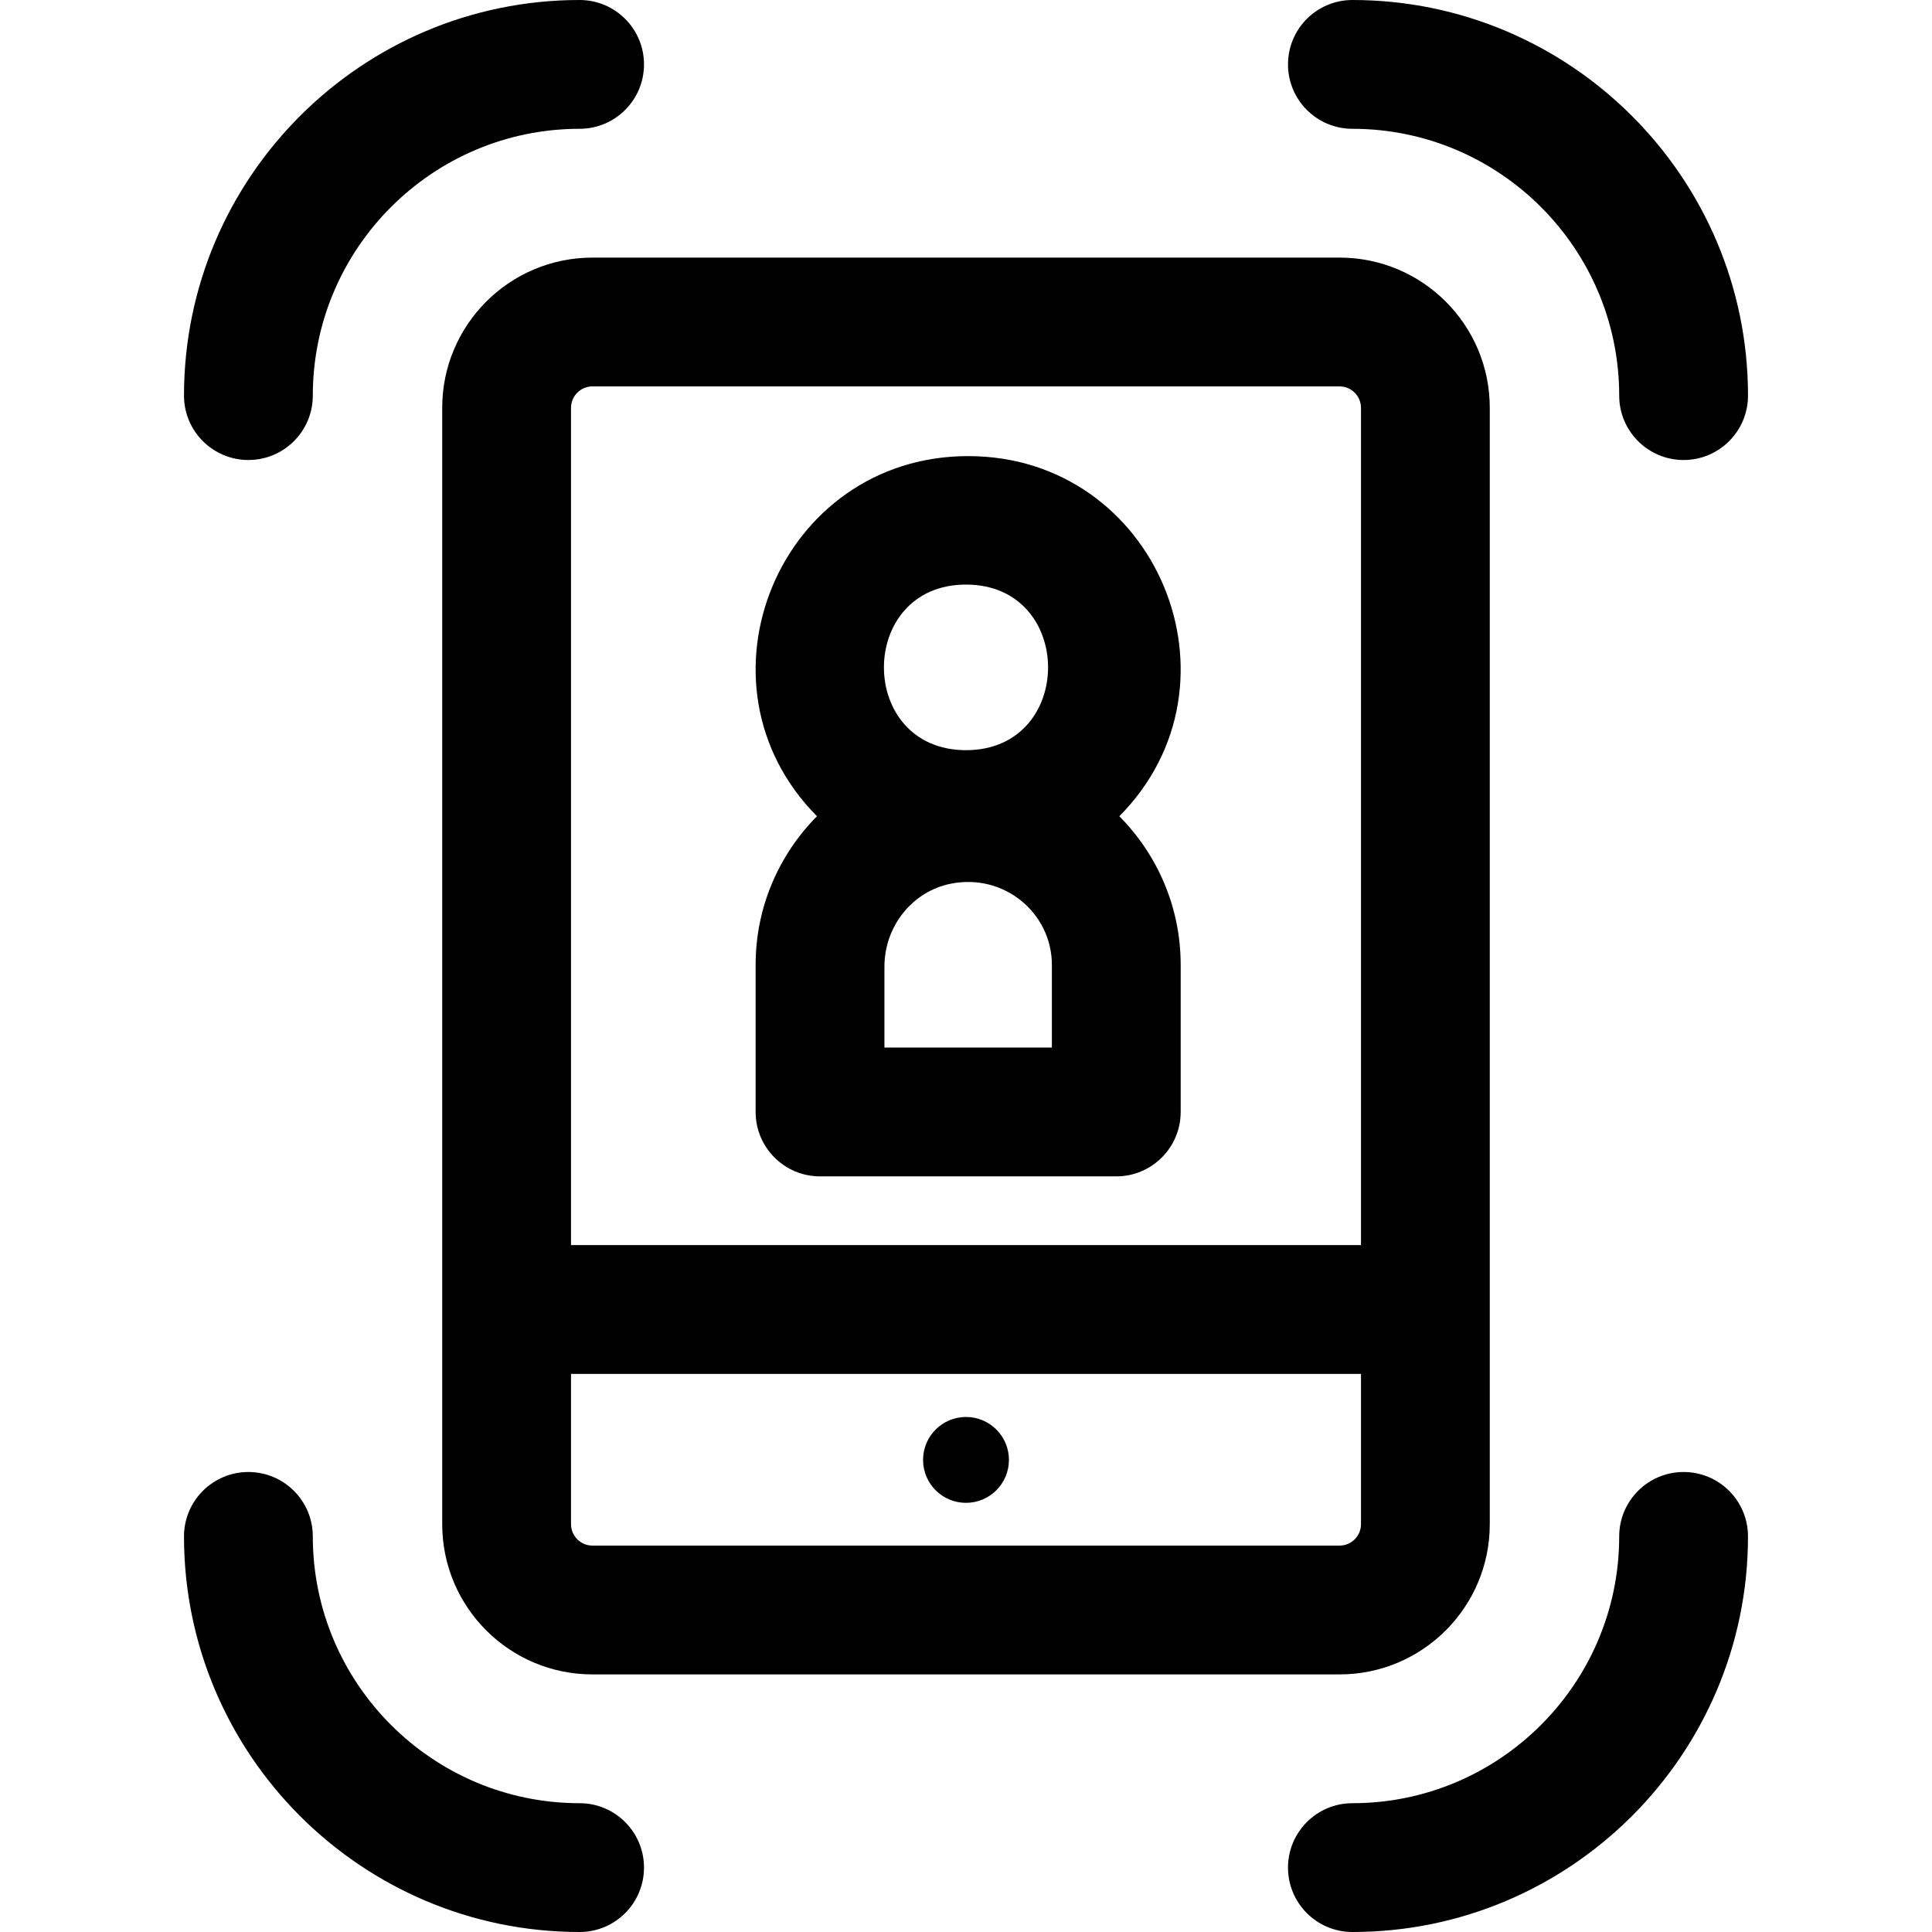
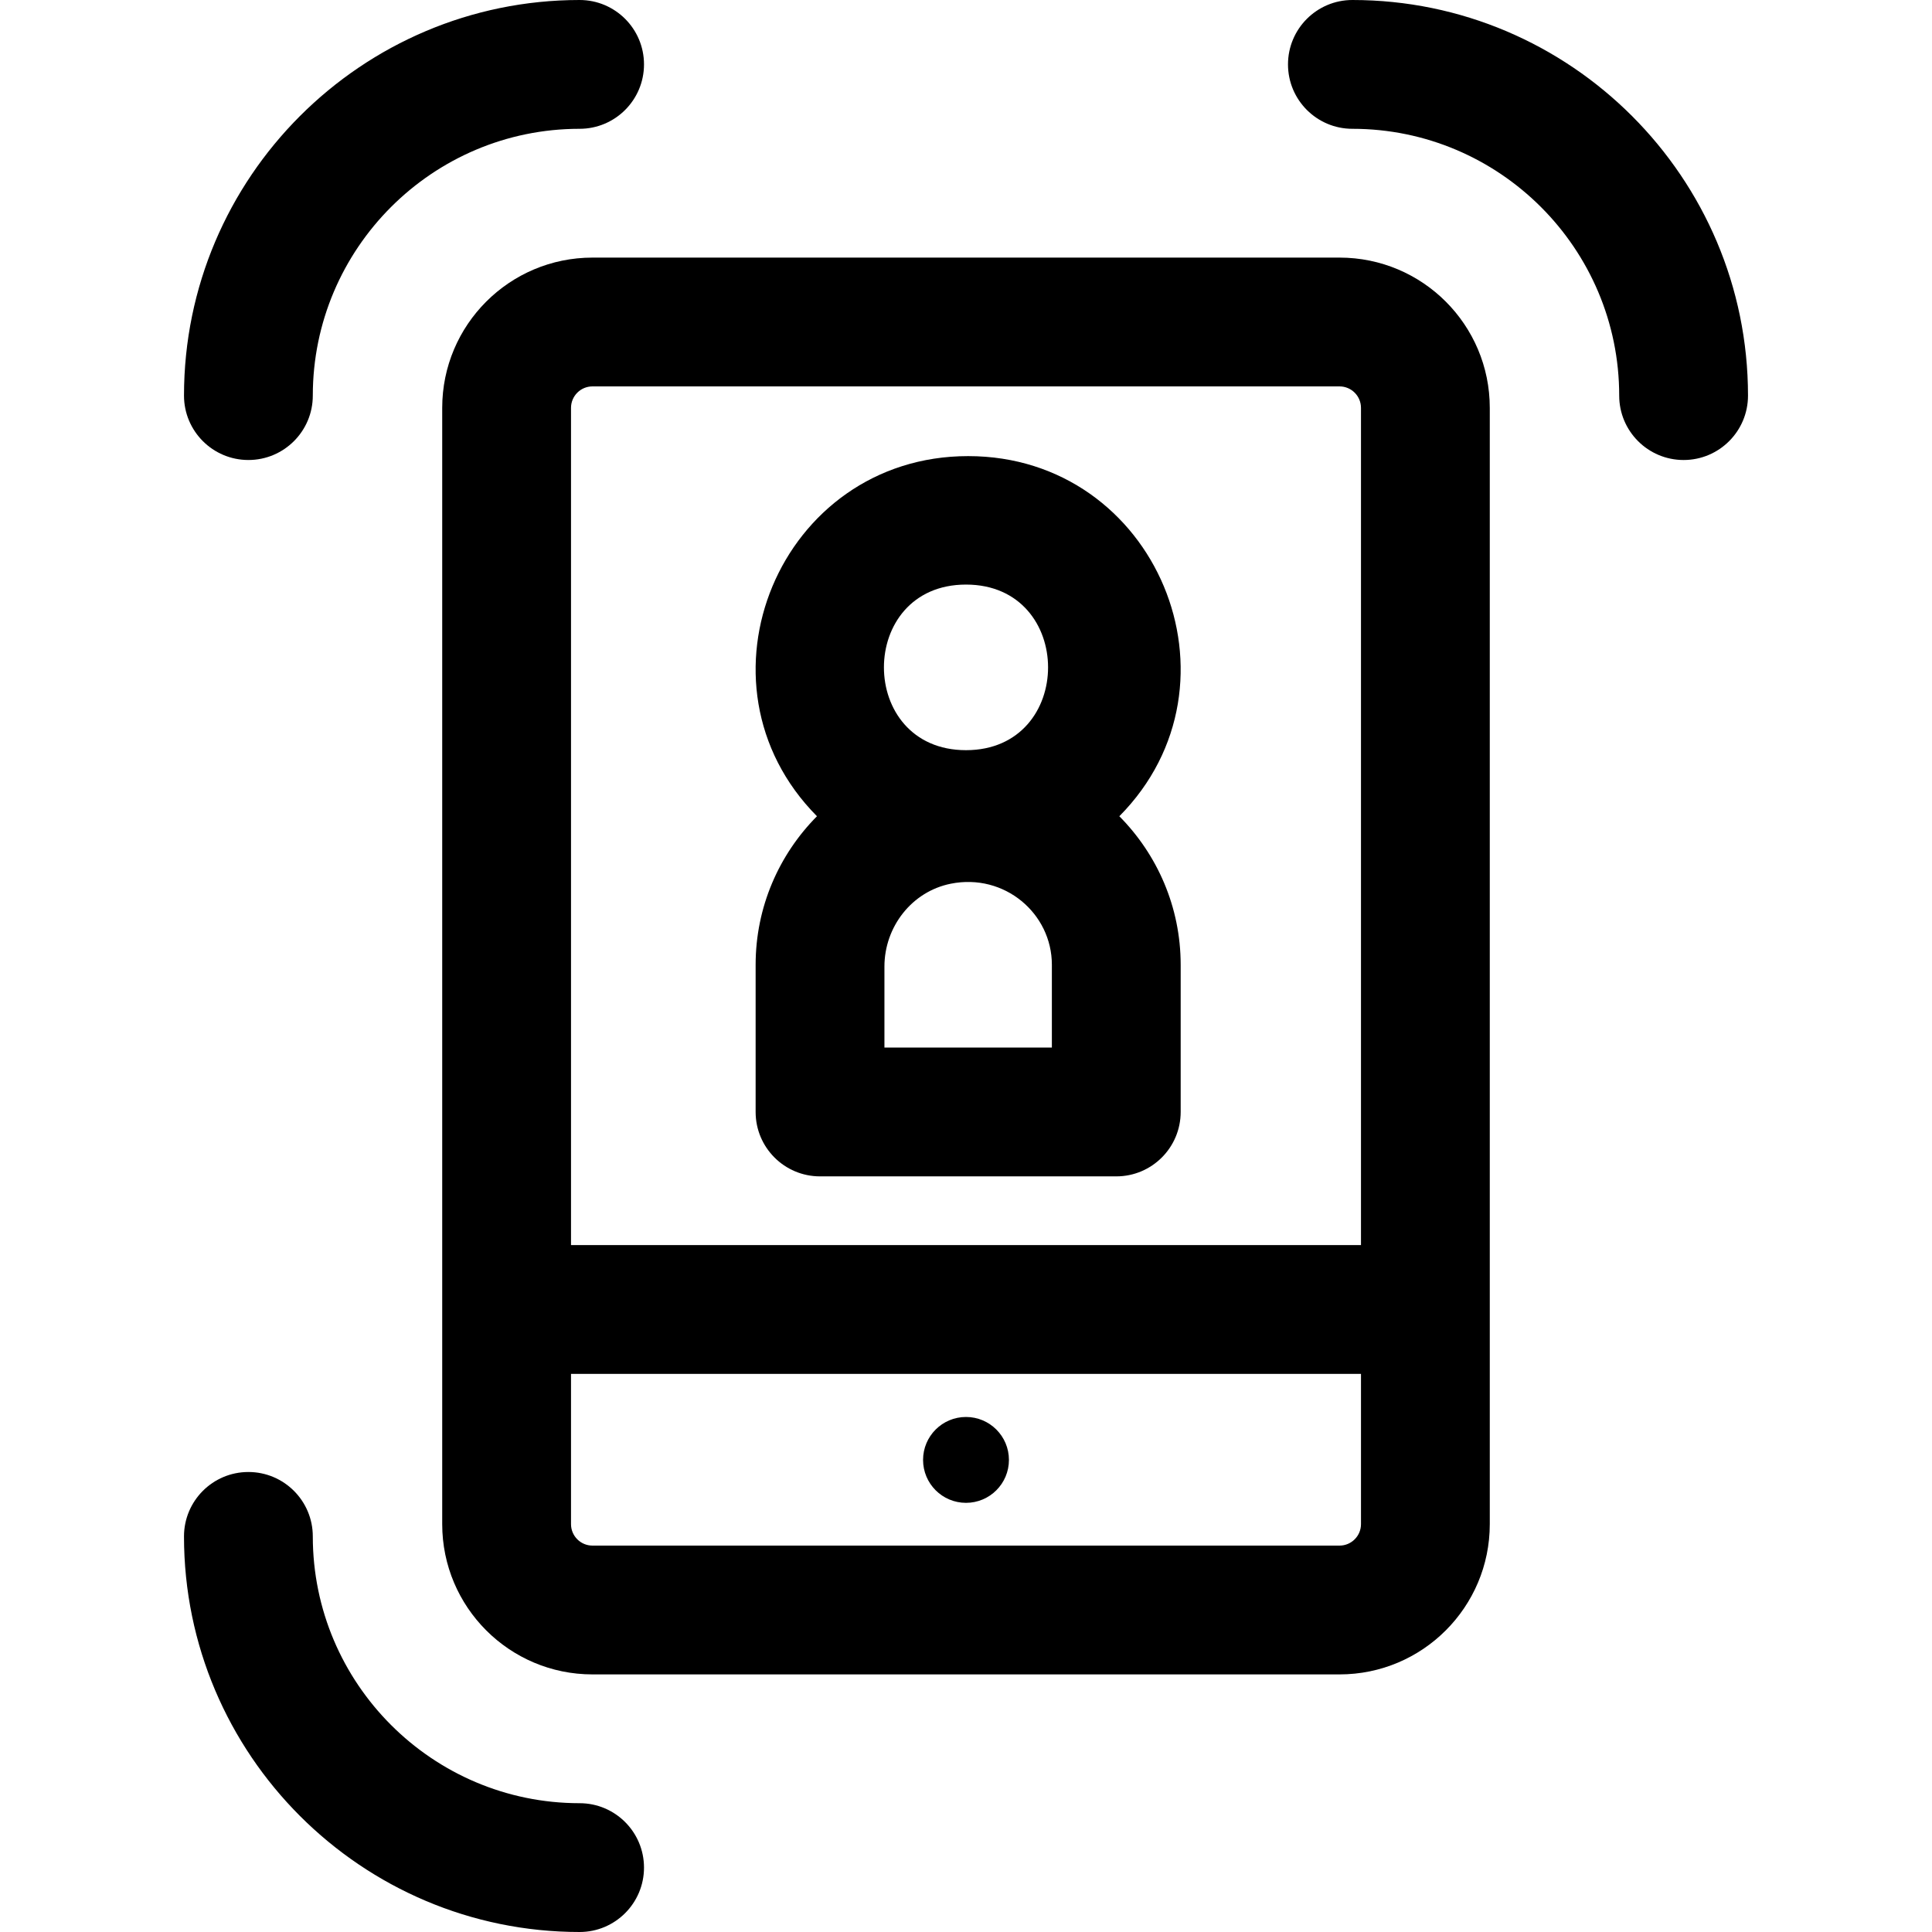
<svg xmlns="http://www.w3.org/2000/svg" fill="#000000" height="800px" width="800px" version="1.1" id="Layer_1" viewBox="0 0 512 512" xml:space="preserve">
  <g>
    <g>
      <path d="M296.635,216.313c34.932-35.246,9.872-95.438-40.066-95.438c-49.936,0-74.999,60.191-40.066,95.438    c-10.042,10.132-16.254,24.036-16.254,39.361v39.01c0,9.425,7.641,17.067,17.067,17.067h78.507    c9.425,0,17.067-7.641,17.067-17.067v-39.01C312.889,240.35,306.677,226.445,296.635,216.313z M256,154.919    c29,0,28.999,43.885,0,43.885S227,154.919,256,154.919z M278.756,277.618h-44.373v-21.46c0-10.535,7.257-19.902,17.587-21.966    c14.237-2.846,26.787,7.896,26.787,21.482V277.618z" />
    </g>
  </g>
  <g>
    <g>
      <path d="M153.6,477.867c-38.987,0-70.705-31.718-70.705-70.705c0-9.425-7.641-17.067-17.067-17.067    c-9.425,0-17.067,7.641-17.067,17.067C48.762,464.97,95.792,512,153.6,512c9.425,0,17.067-7.641,17.067-17.067    S163.025,477.867,153.6,477.867z" />
    </g>
  </g>
  <g>
    <g>
-       <path d="M446.172,390.095c-9.425,0-17.067,7.641-17.067,17.067c0,38.987-31.718,70.705-70.705,70.705    c-9.425,0-17.067,7.641-17.067,17.067S348.975,512,358.4,512c57.808,0,104.838-47.03,104.838-104.838    C463.238,397.736,455.597,390.095,446.172,390.095z" />
-     </g>
+       </g>
  </g>
  <g>
    <g>
      <path d="M358.4,0c-9.425,0-17.067,7.641-17.067,17.067s7.641,17.067,17.067,17.067c38.987,0,70.705,31.718,70.705,70.705    c0,9.425,7.641,17.067,17.067,17.067s17.067-7.641,17.067-17.067C463.238,47.03,416.208,0,358.4,0z" />
    </g>
  </g>
  <g>
    <g>
      <path d="M153.6,0C95.792,0,48.762,47.03,48.762,104.838c0,9.425,7.641,17.067,17.067,17.067s17.067-7.641,17.067-17.067    c0-38.987,31.718-70.705,70.705-70.705c9.425,0,17.067-7.641,17.067-17.067S163.025,0,153.6,0z" />
    </g>
  </g>
  <g>
    <g>
      <path d="M354.987,68.267H157.013c-21.993,0-39.822,17.829-39.822,39.822v295.822c0,21.993,17.829,39.822,39.822,39.822h197.973    c21.993,0,39.822-17.829,39.822-39.822V108.089C394.809,86.096,376.98,68.267,354.987,68.267z M360.676,403.911    c0,3.141-2.547,5.689-5.689,5.689H157.013c-3.141,0-5.689-2.548-5.689-5.689v-39.822h209.351V403.911z M360.676,329.956H151.324    V108.089c0-3.141,2.547-5.689,5.689-5.689h197.973c3.141,0,5.689,2.547,5.689,5.689V329.956z" />
    </g>
  </g>
  <g>
    <g>
      <circle cx="256" cy="386.89" r="11.378" />
    </g>
  </g>
</svg>